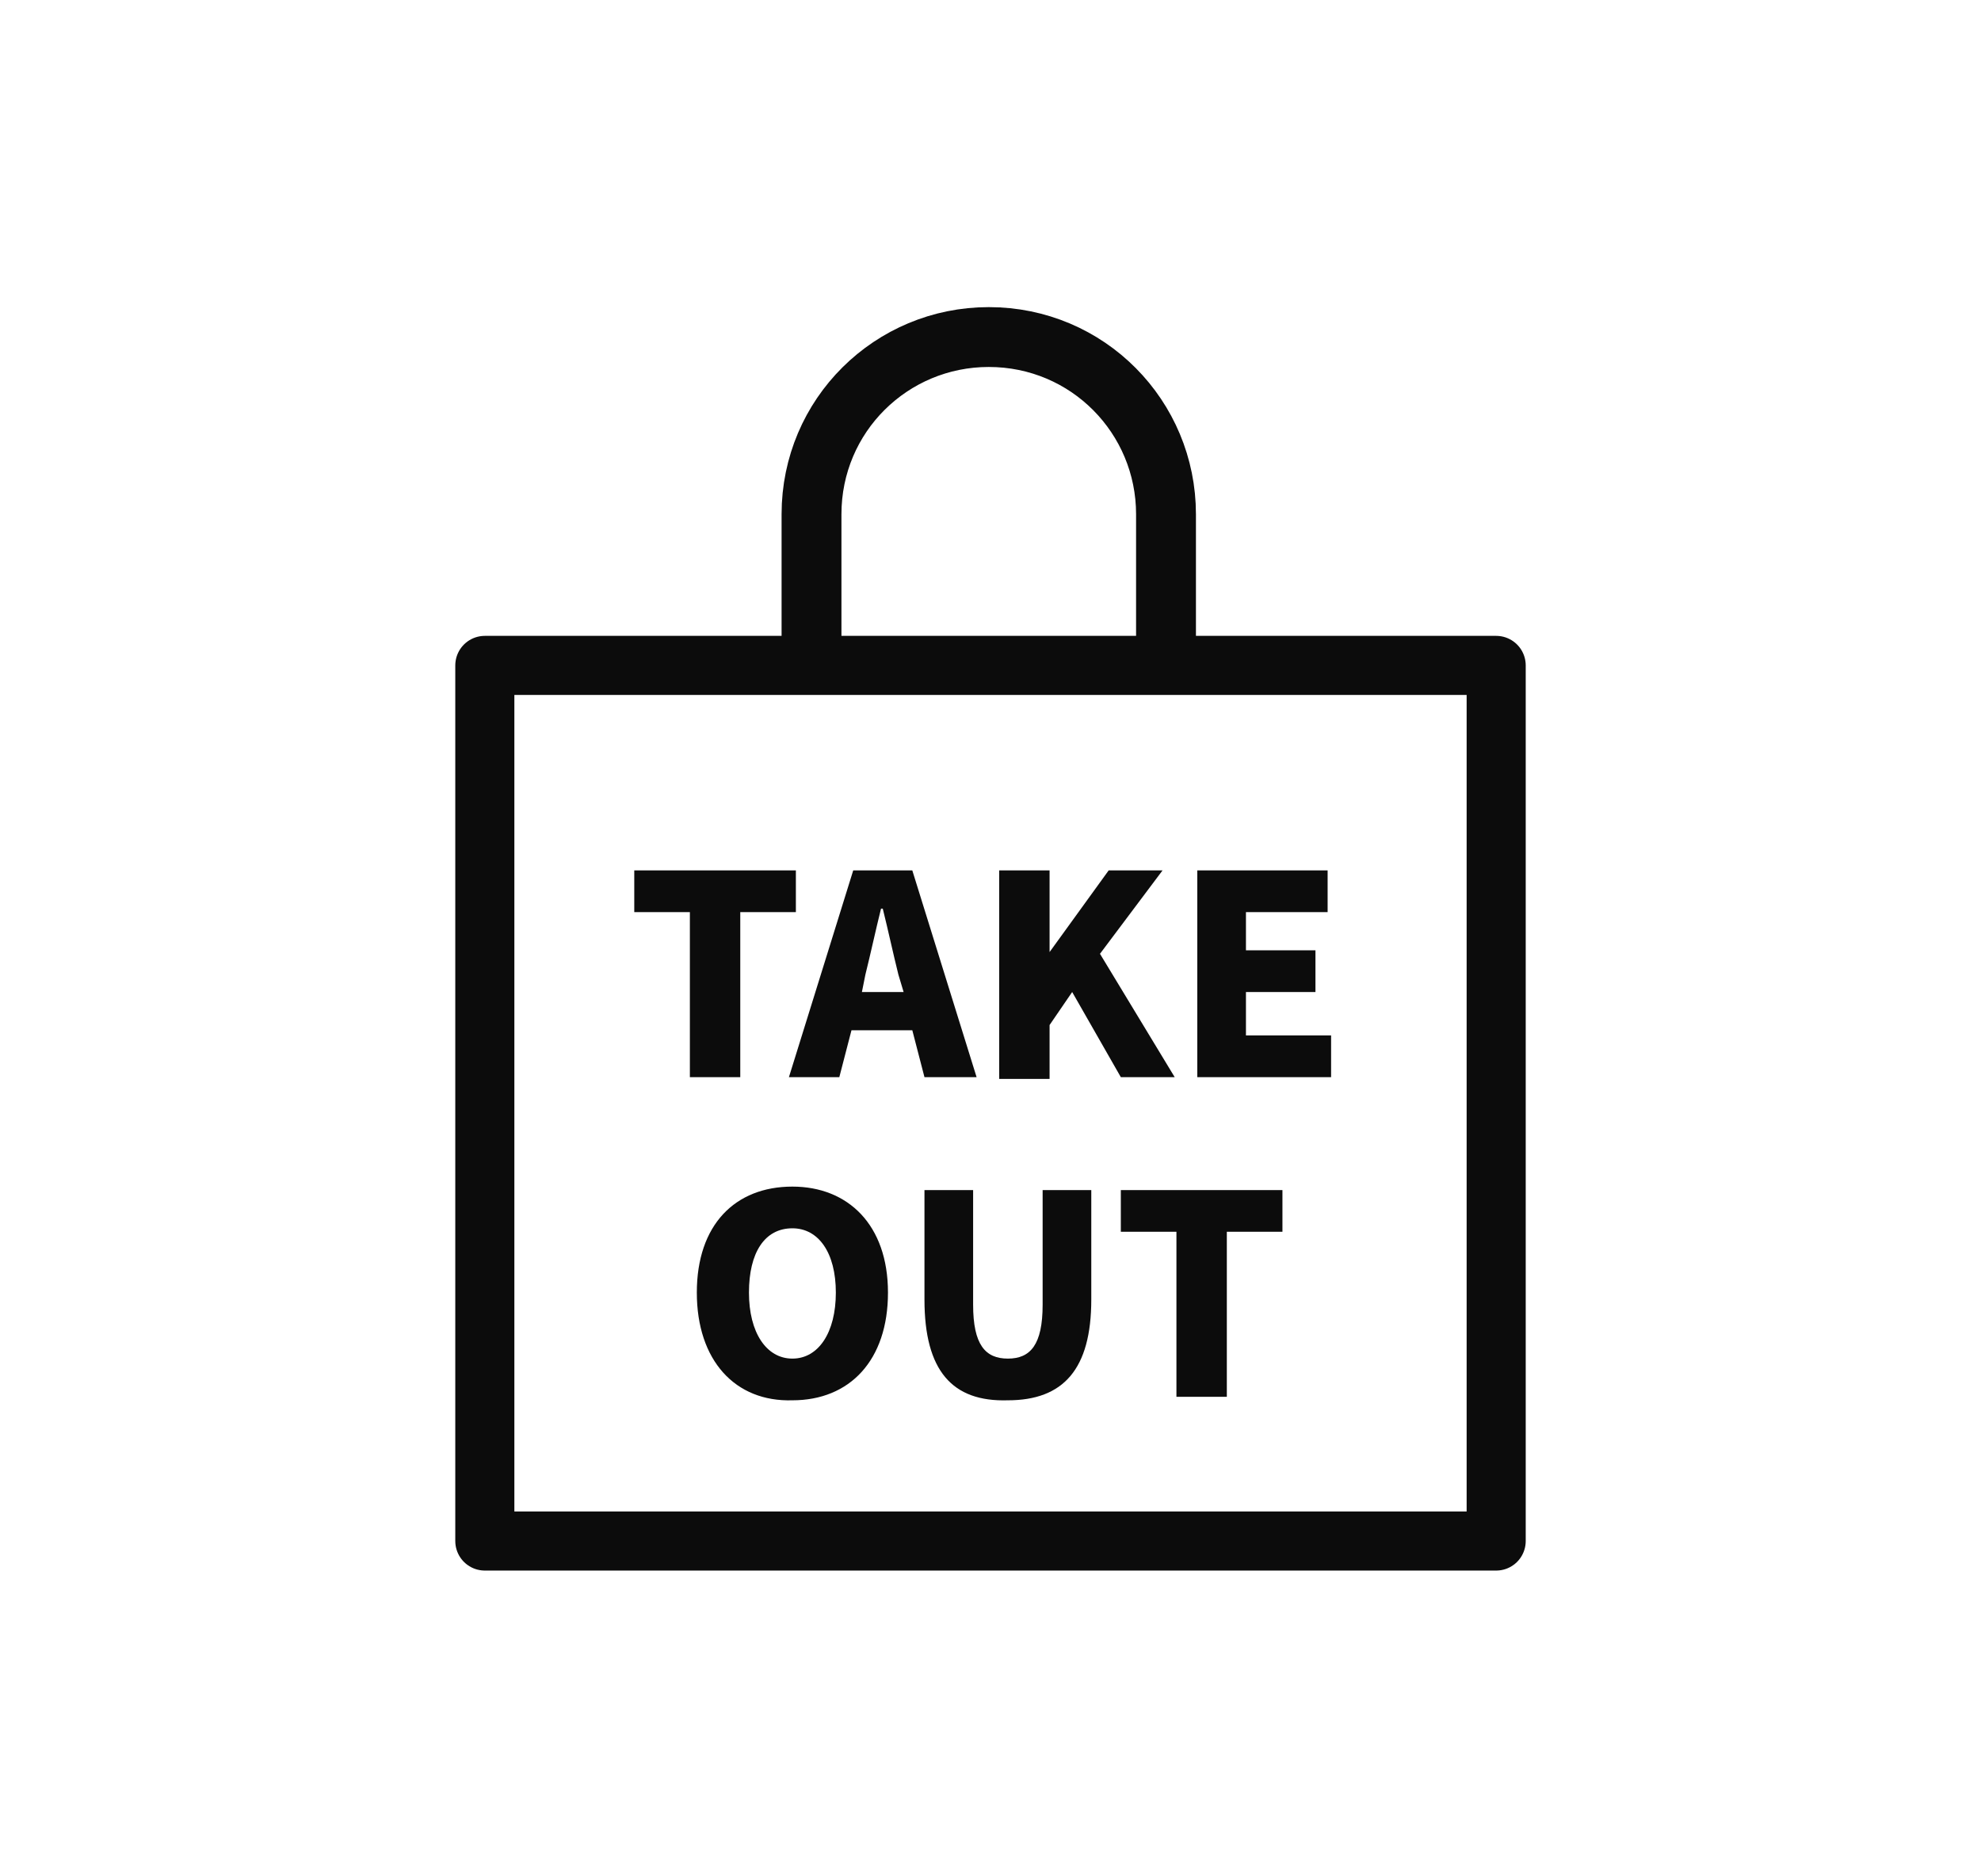
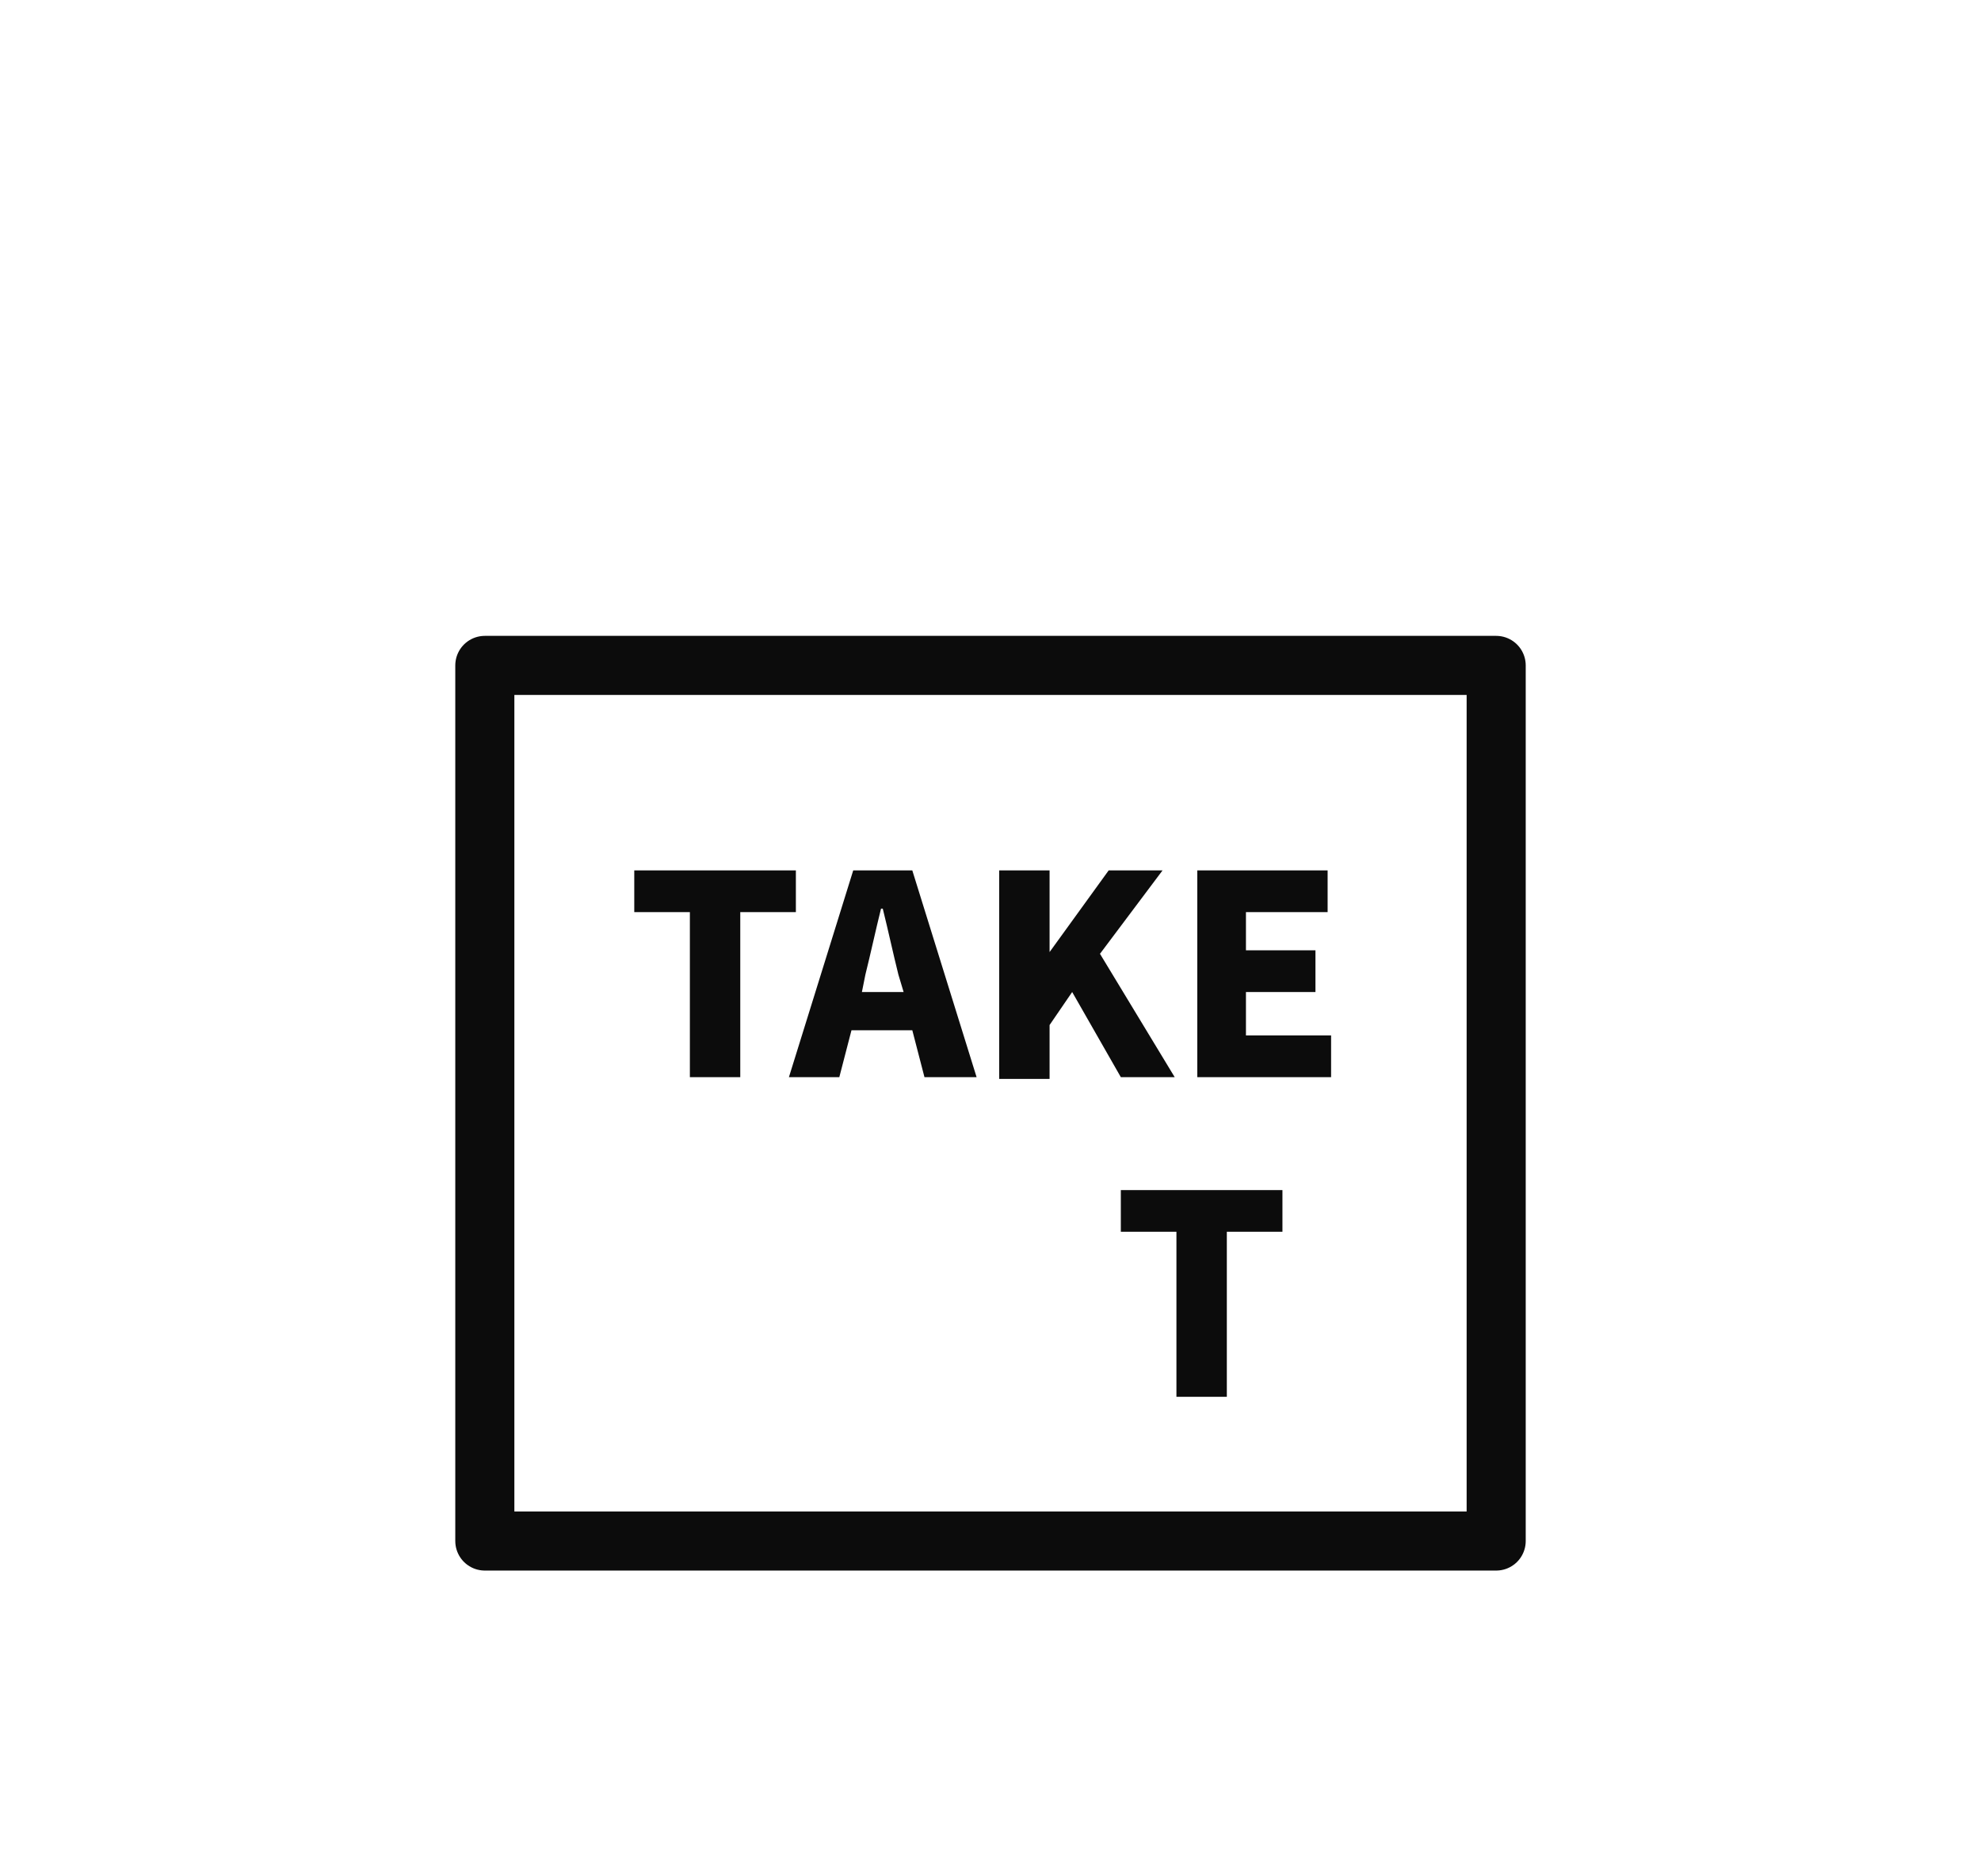
<svg xmlns="http://www.w3.org/2000/svg" version="1.1" id="レイヤー_1" x="0px" y="0px" viewBox="0 0 114 108" style="enable-background:new 0 0 114 108;" xml:space="preserve">
  <style type="text/css">
	.st0{fill:none;}
	.st1{fill:none;stroke:#0C0C0C;stroke-width:3.4;stroke-linecap:round;stroke-linejoin:round;stroke-miterlimit:10;}
	.st2{fill:none;stroke:#0C0C0C;stroke-width:3.445;stroke-linecap:round;stroke-linejoin:round;stroke-miterlimit:10;}
	.st3{fill:#0C0C0C;}
</style>
  <rect class="st0" width="114" height="108" />
  <g>
    <g>
      <g>
        <rect x="27.9" y="38.3" class="st1" width="58.2" height="50.4" />
      </g>
-       <path class="st2" d="M46.7,37.6v-8c0-5.7,4.6-10.2,10.2-10.2l0,0c5.7,0,10.2,4.6,10.2,10.2v8" />
    </g>
    <g>
      <g>
        <path class="st3" d="M39.7,52.5h-3.2v-2.4h9.3v2.4h-3.2V62h-2.9C39.7,62,39.7,52.5,39.7,52.5z" />
        <path class="st3" d="M49.1,50.1h3.4L56.2,62h-3l-0.7-2.7H49L48.3,62h-2.9L49.1,50.1z M49.6,57.1H52l-0.3-1     c-0.3-1.2-0.6-2.6-0.9-3.8h-0.1c-0.3,1.2-0.6,2.6-0.9,3.8L49.6,57.1z" />
        <path class="st3" d="M57.5,50.1h2.9v4.7l0,0l3.4-4.7h3.1l-3.6,4.8l4.3,7.1h-3.1l-2.8-4.9L60.4,59v3.1h-2.9V50.1z" />
        <path class="st3" d="M68.8,50.1h7.6v2.4h-4.7v2.2h4v2.4h-4v2.5h4.9V62h-7.7V50.1H68.8z" />
-         <path class="st3" d="M40.1,74.4c0-3.9,2.2-6.1,5.5-6.1c3.2,0,5.5,2.2,5.5,6.1s-2.2,6.2-5.5,6.2C42.3,80.7,40.1,78.3,40.1,74.4z      M48.1,74.4c0-2.3-1-3.7-2.5-3.7c-1.6,0-2.5,1.4-2.5,3.7c0,2.3,1,3.8,2.5,3.8C47.1,78.2,48.1,76.7,48.1,74.4z" />
-         <path class="st3" d="M53.2,74.8v-6.3H56v6.6c0,2.3,0.7,3.1,2,3.1s2-0.8,2-3.1v-6.6h2.8v6.3c0,4-1.6,5.8-4.8,5.8     C54.8,80.7,53.2,78.9,53.2,74.8z" />
        <path class="st3" d="M67.7,70.9h-3.2v-2.4h9.3v2.4h-3.2v9.5h-2.9C67.7,80.4,67.7,70.9,67.7,70.9z" />
      </g>
    </g>
  </g>
</svg>